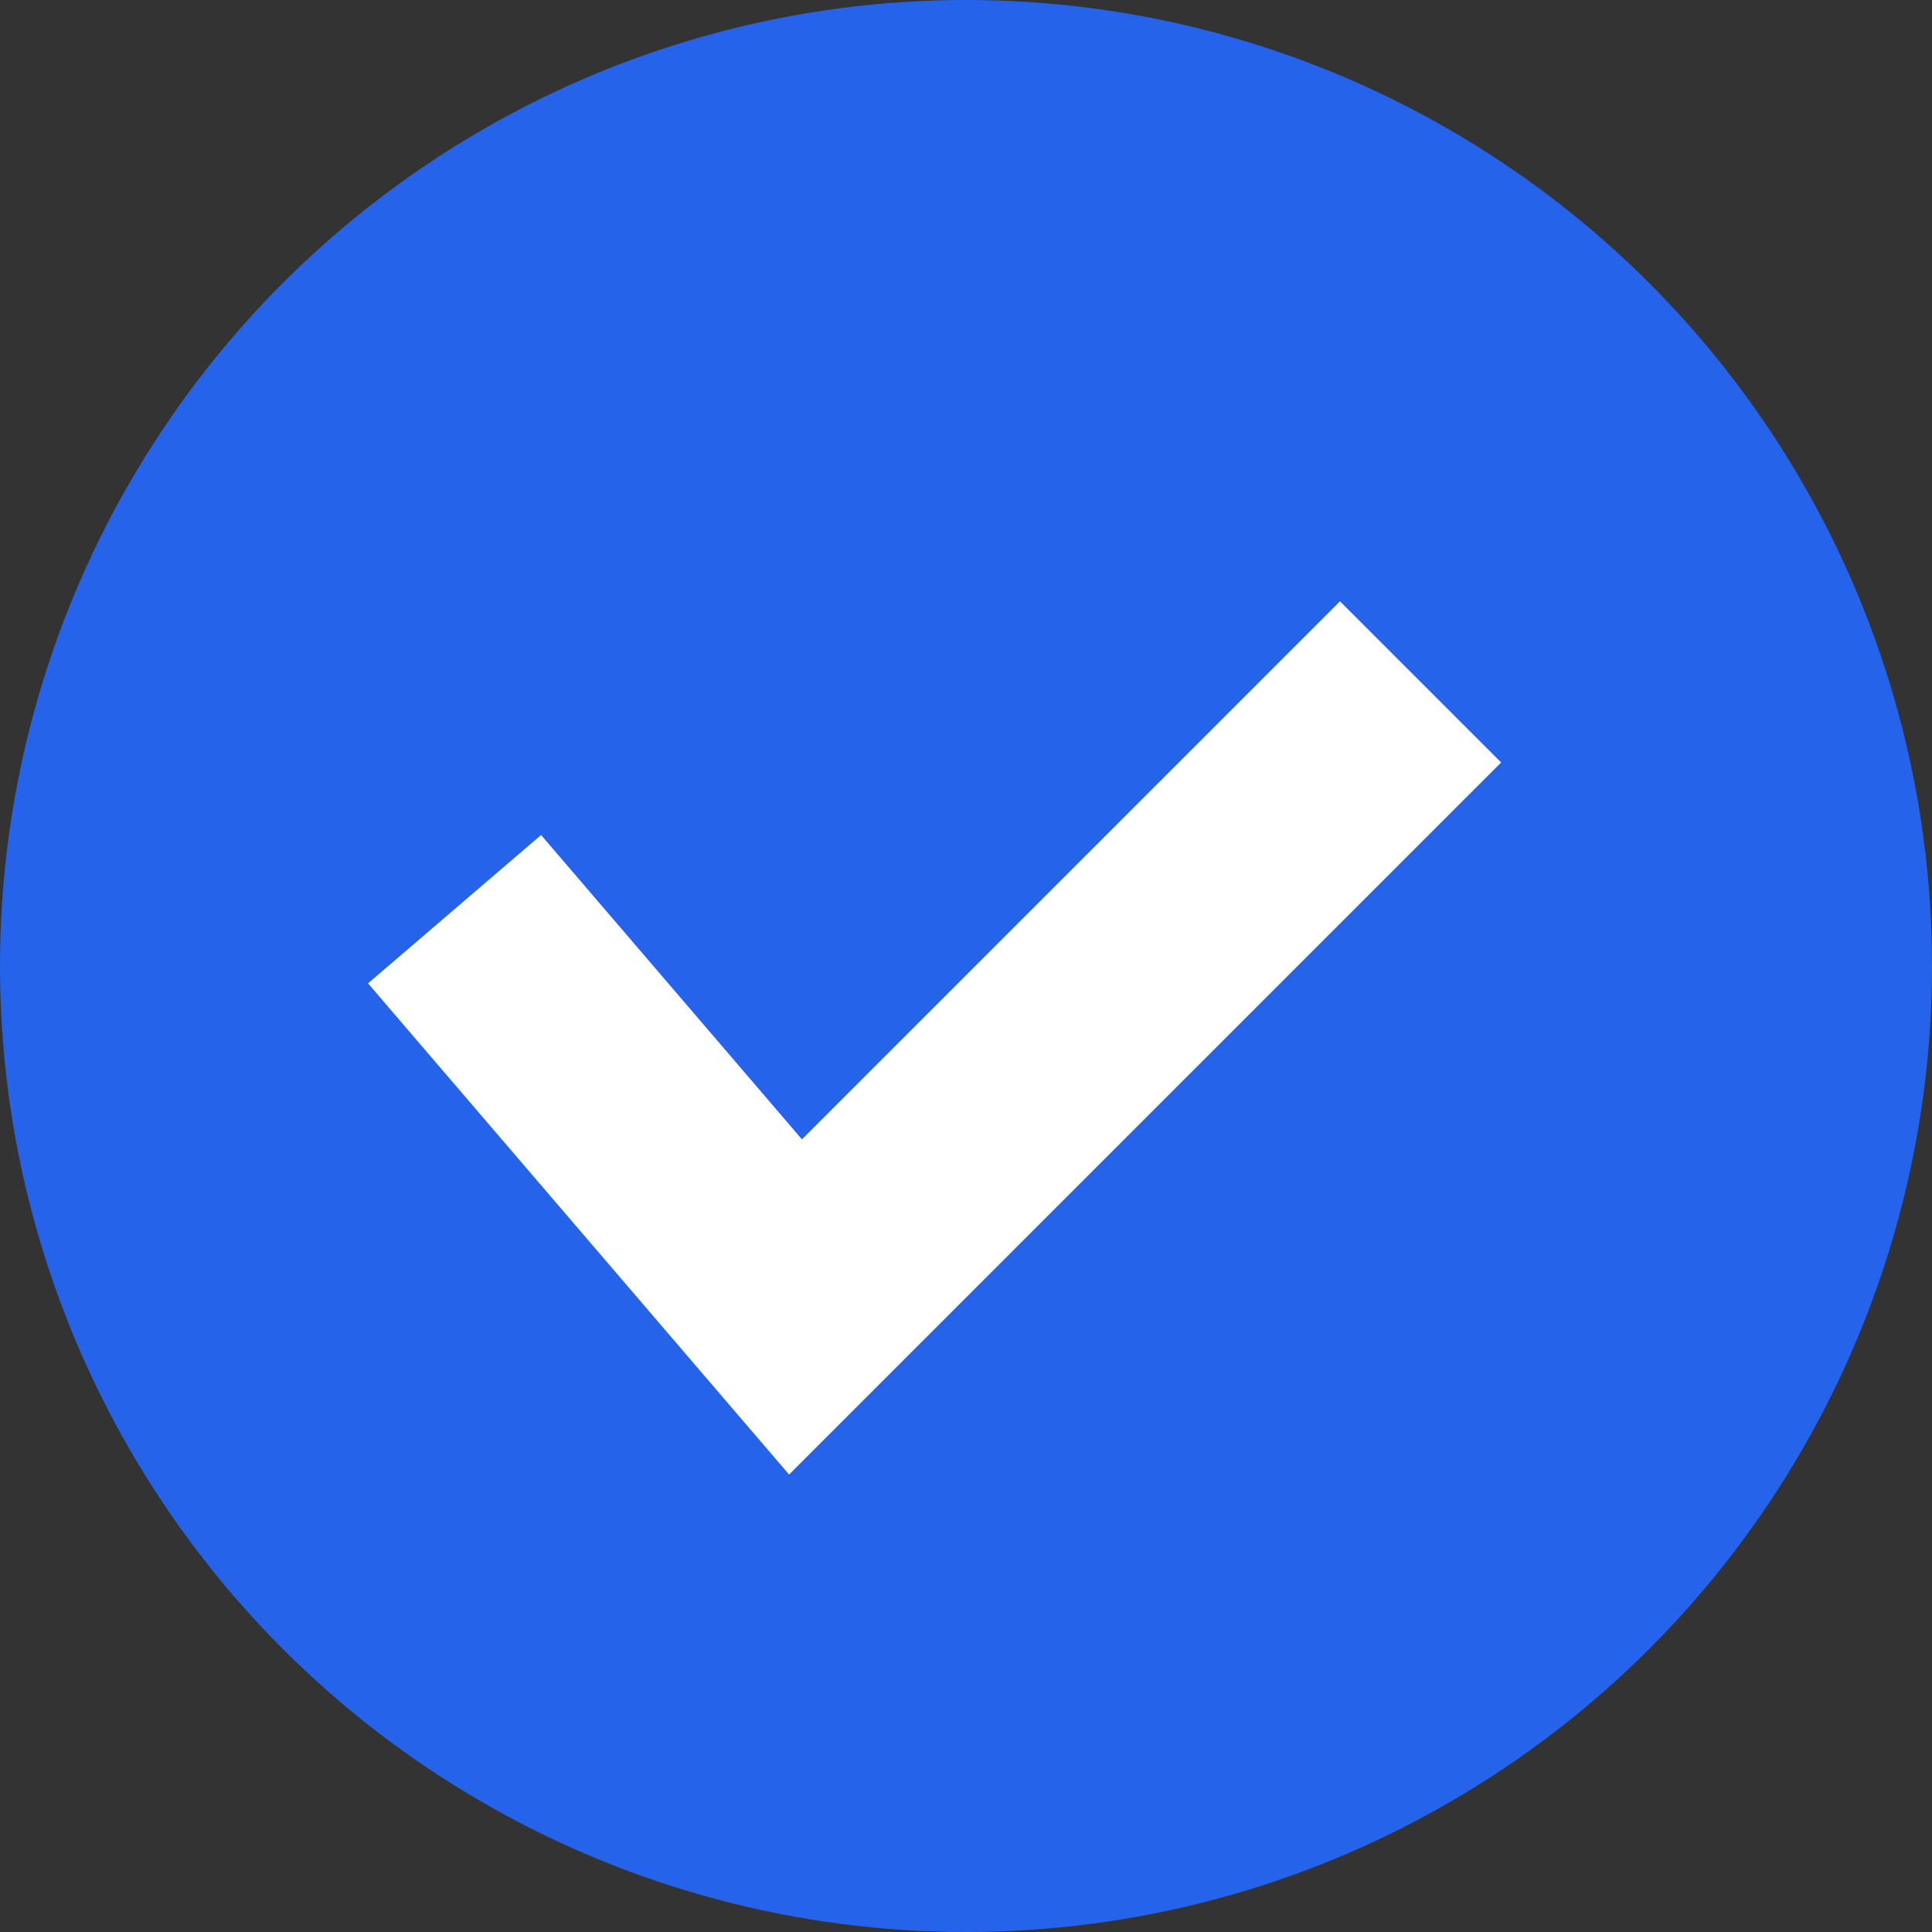
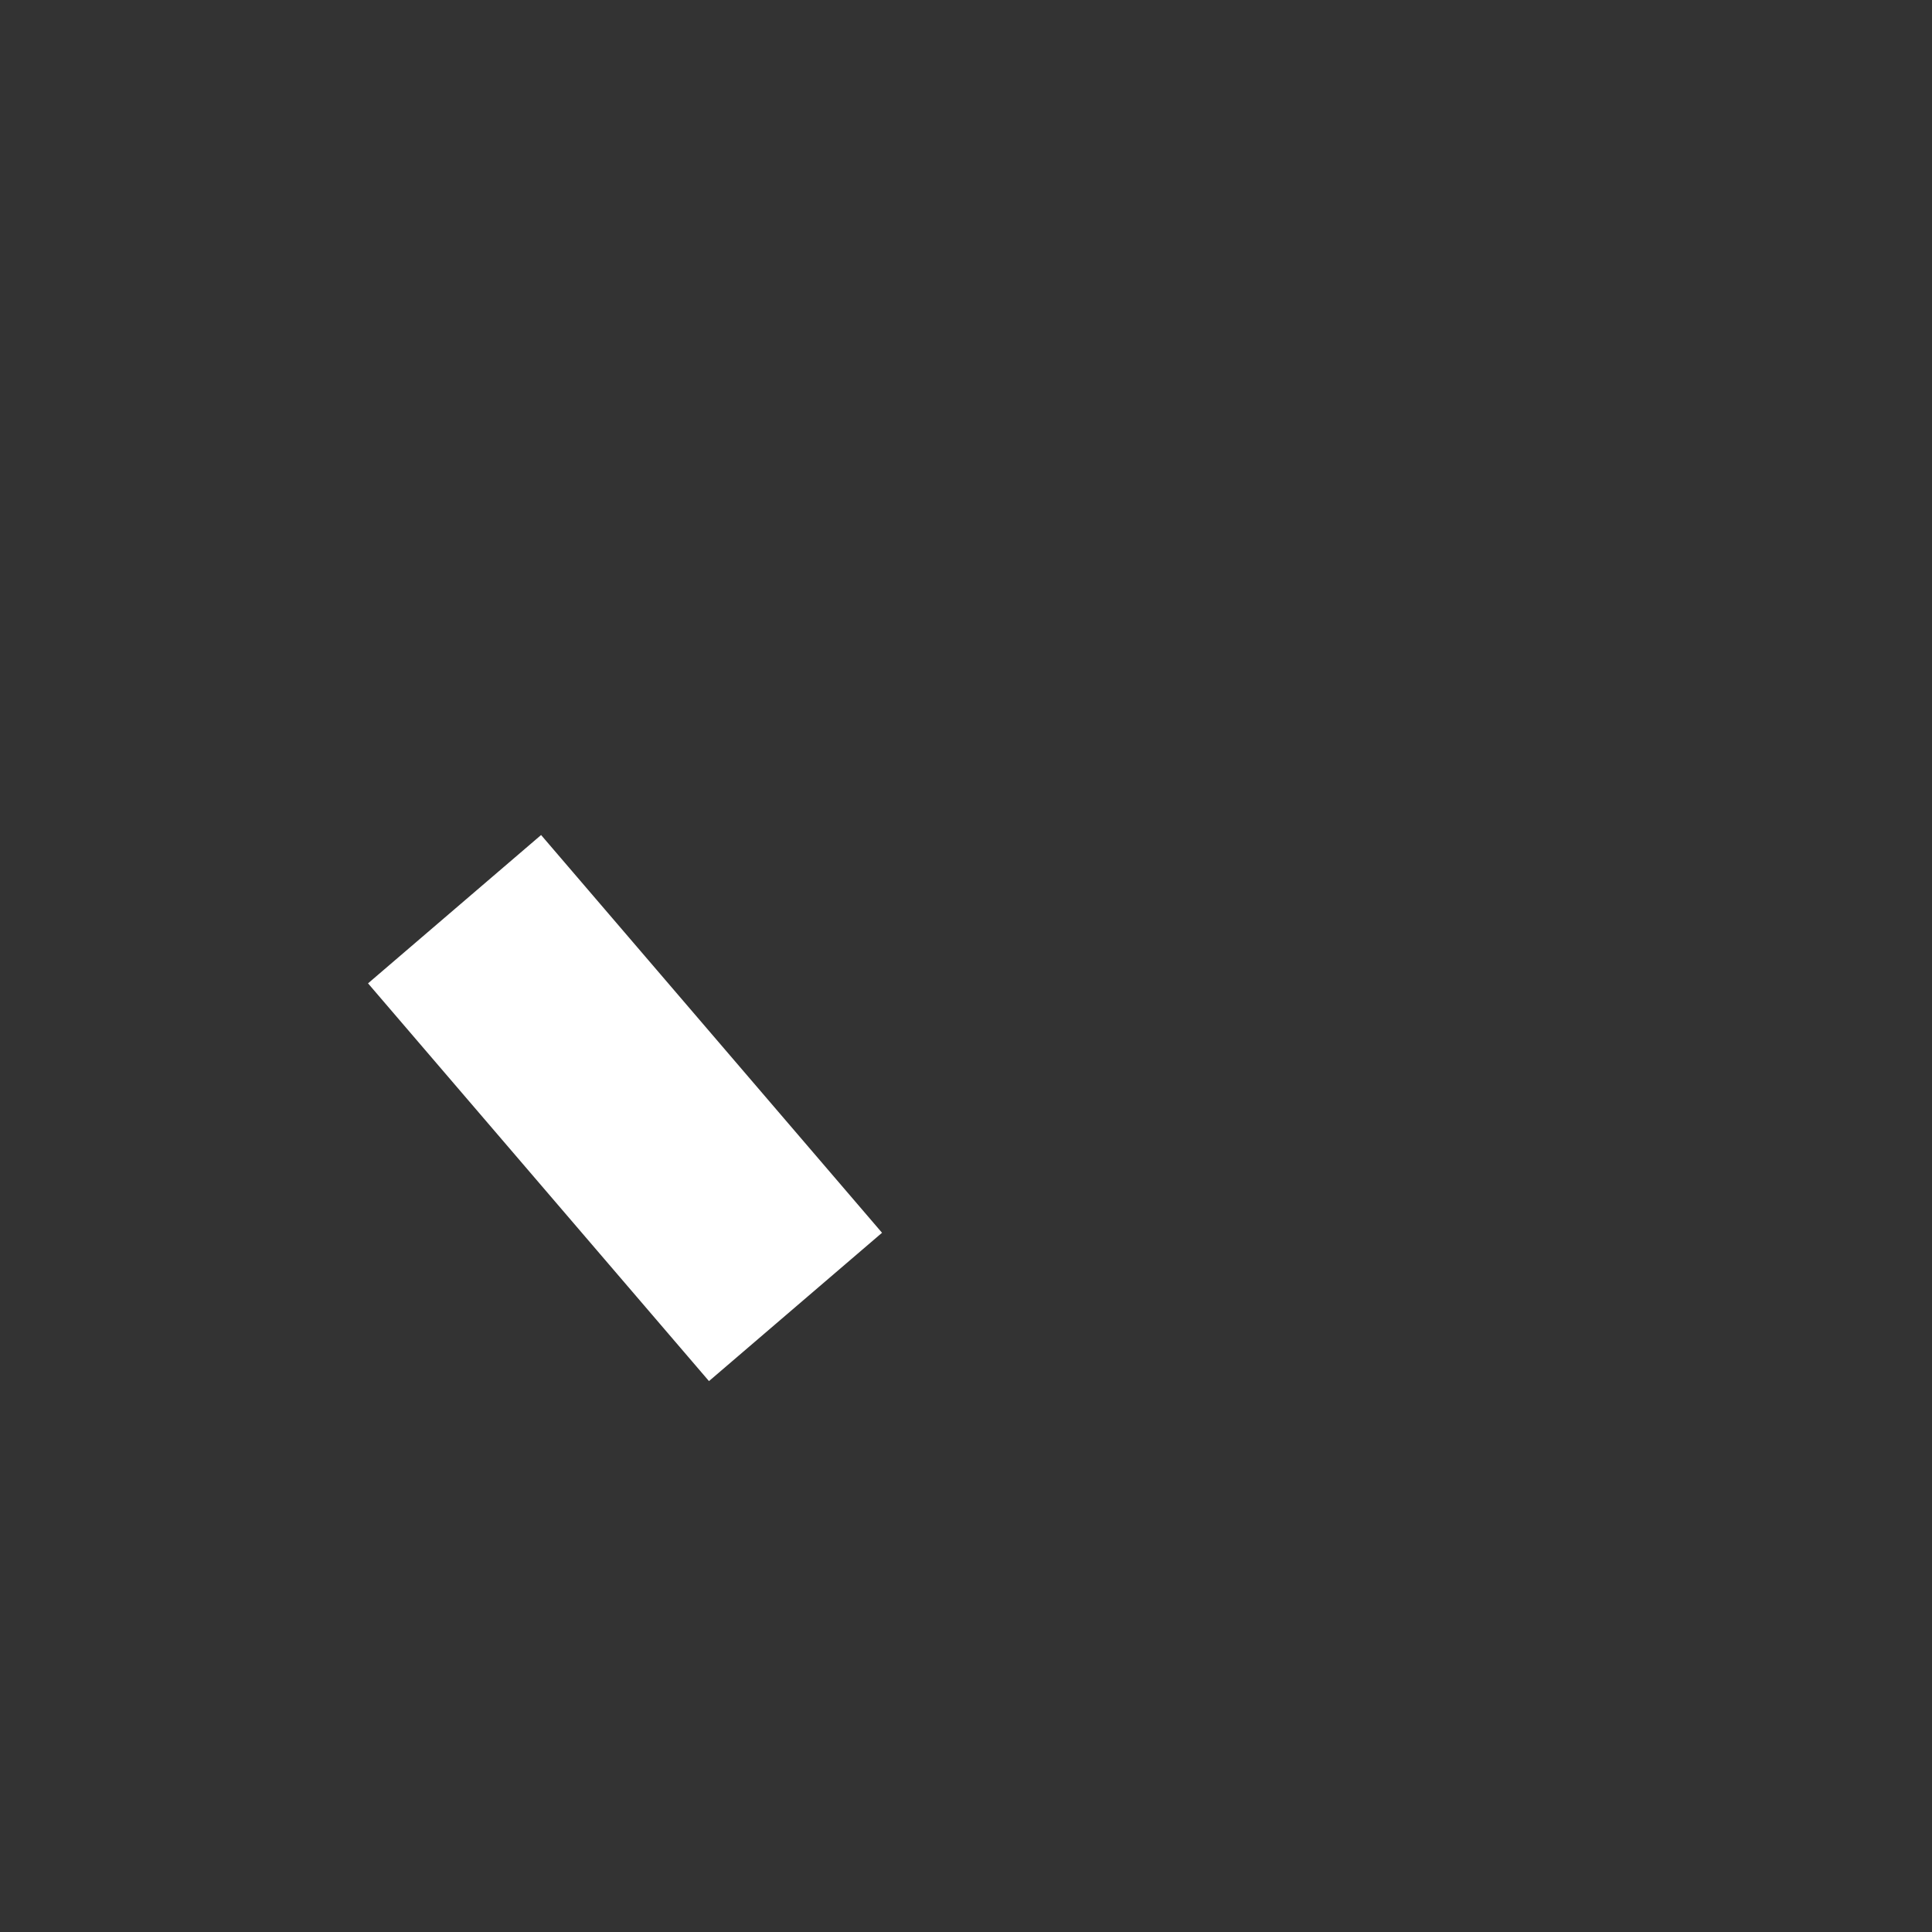
<svg xmlns="http://www.w3.org/2000/svg" width="32" height="32" viewBox="0 0 32 32" fill="none">
  <rect x="0" y="0" width="32" height="32" fill="#333333" stroke="none" />
-   <circle cx="16" cy="16" r="16" fill="#2563EB" />
-   <path d="M7.529 15.059L13.176 21.647L23.529 11.294" stroke="white" stroke-width="3.775" />
+   <path d="M7.529 15.059L13.176 21.647" stroke="white" stroke-width="3.775" />
</svg>